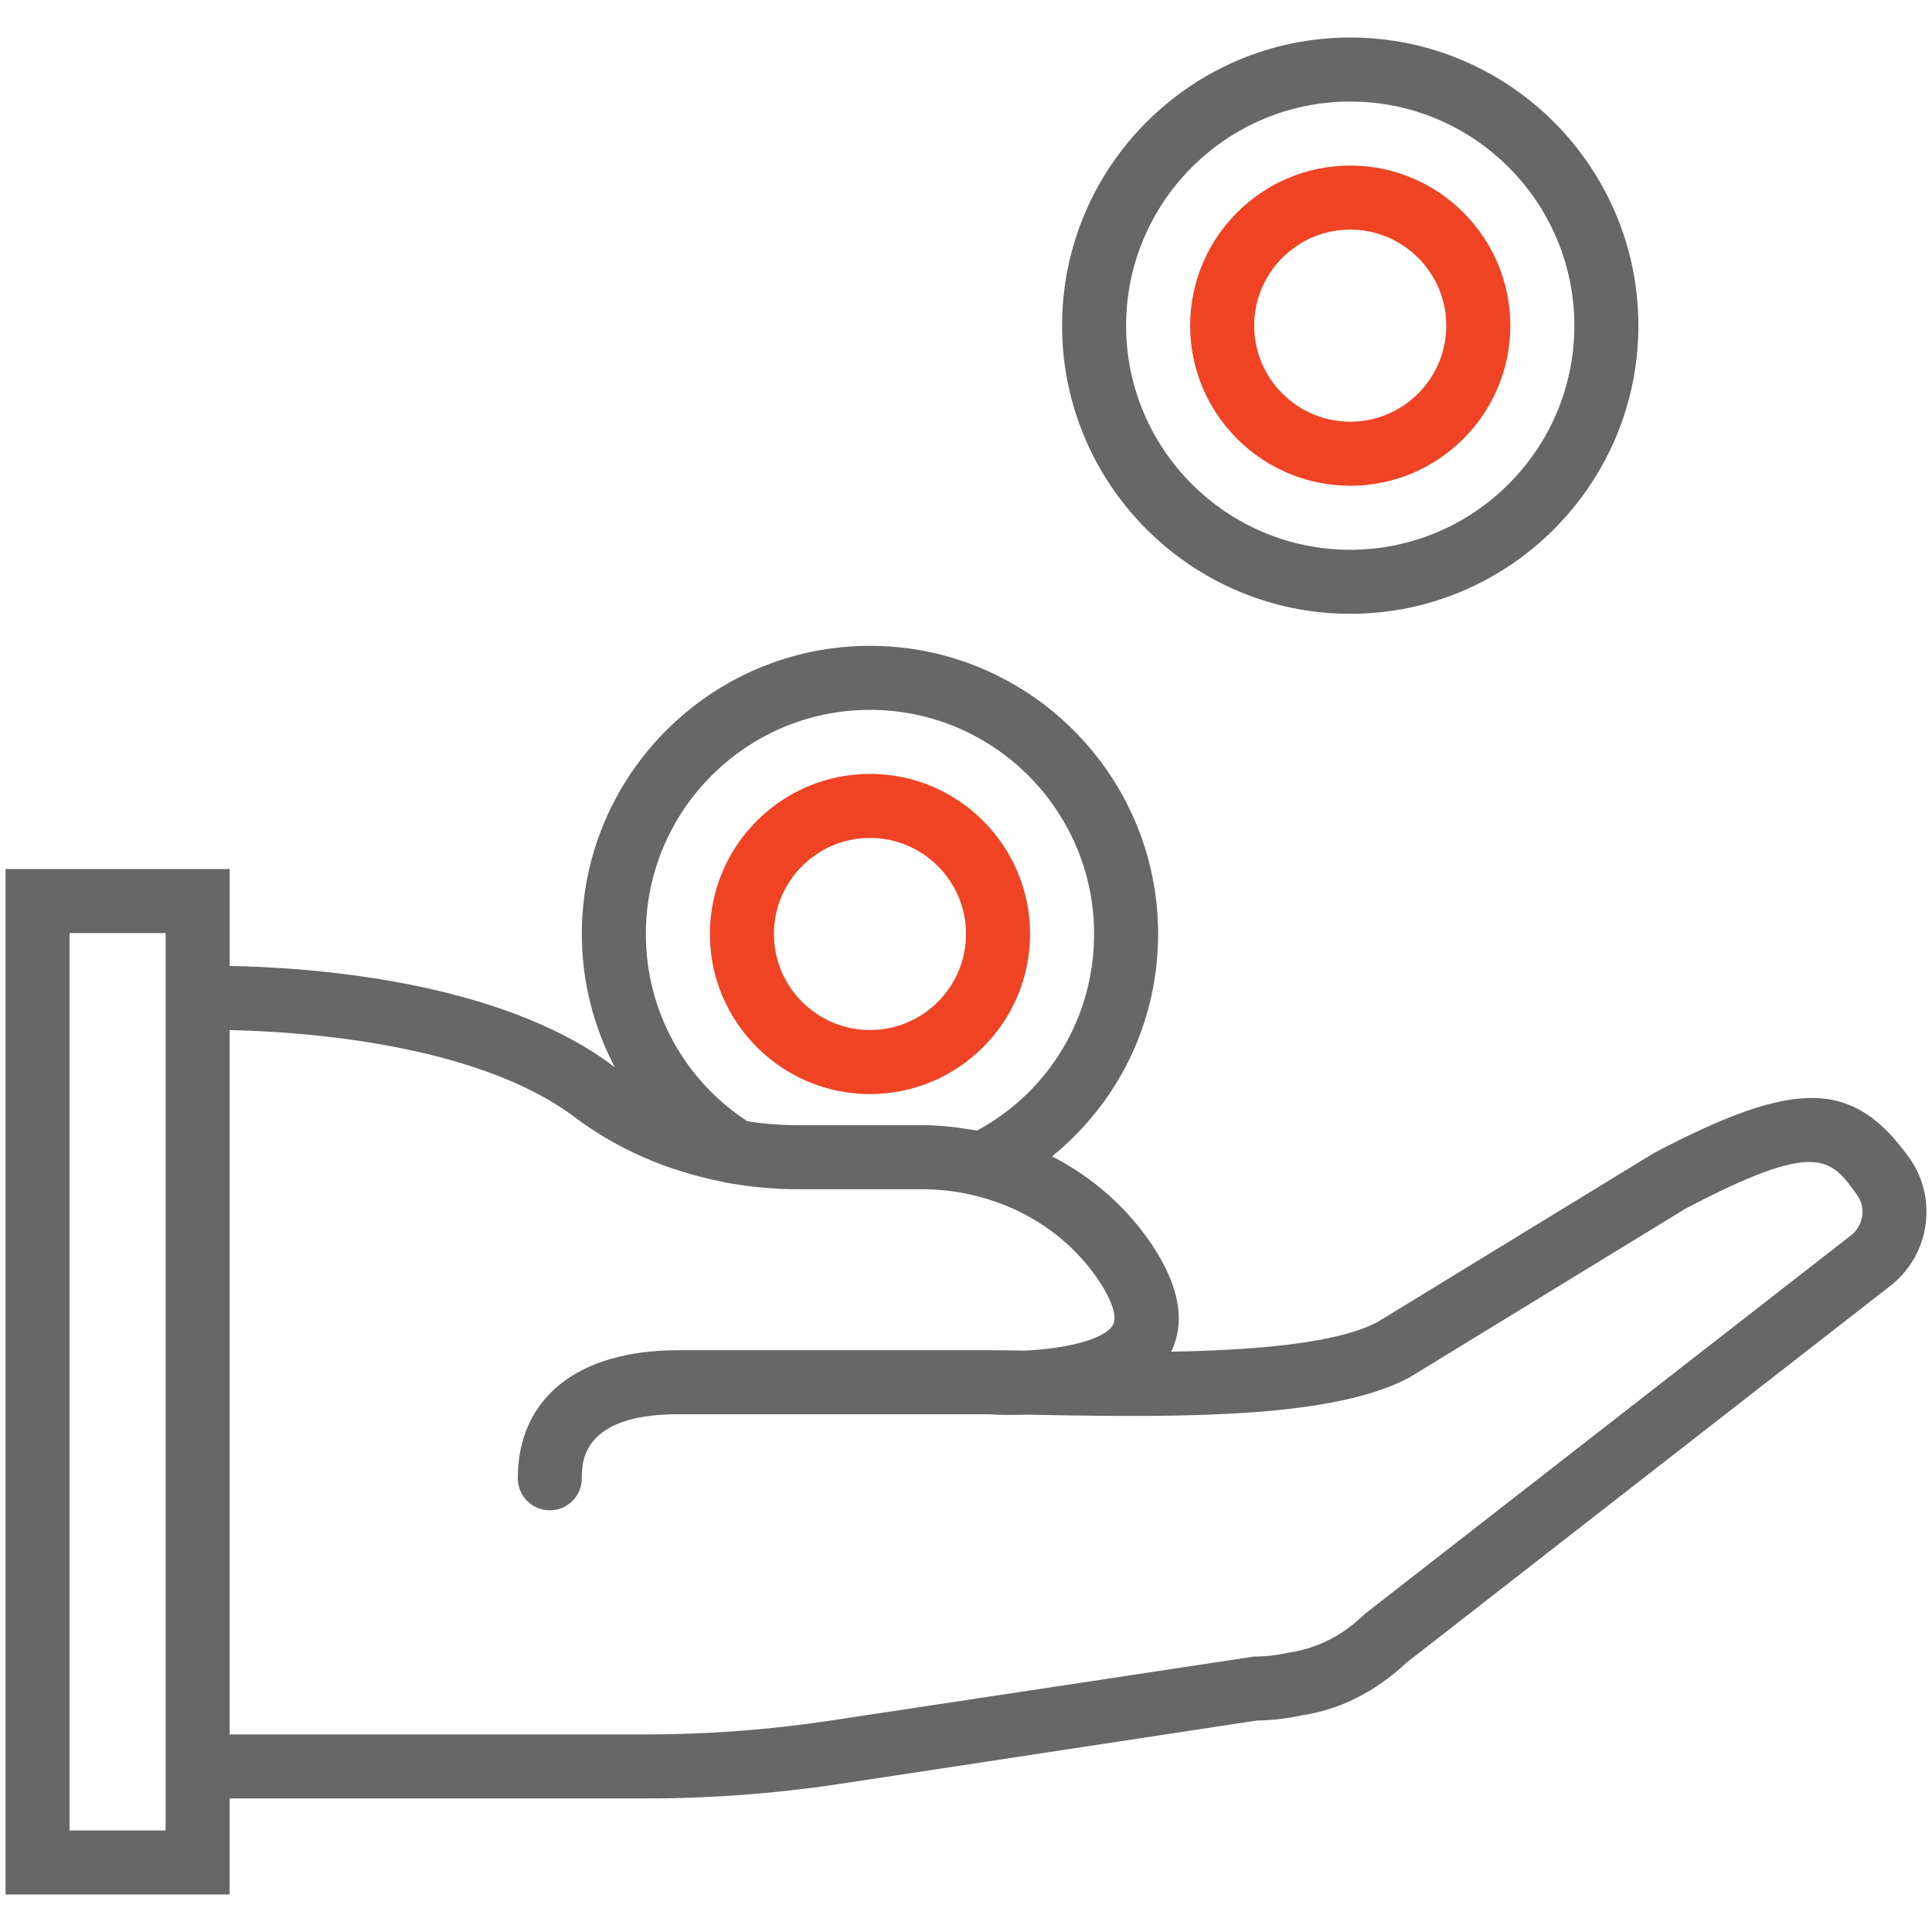
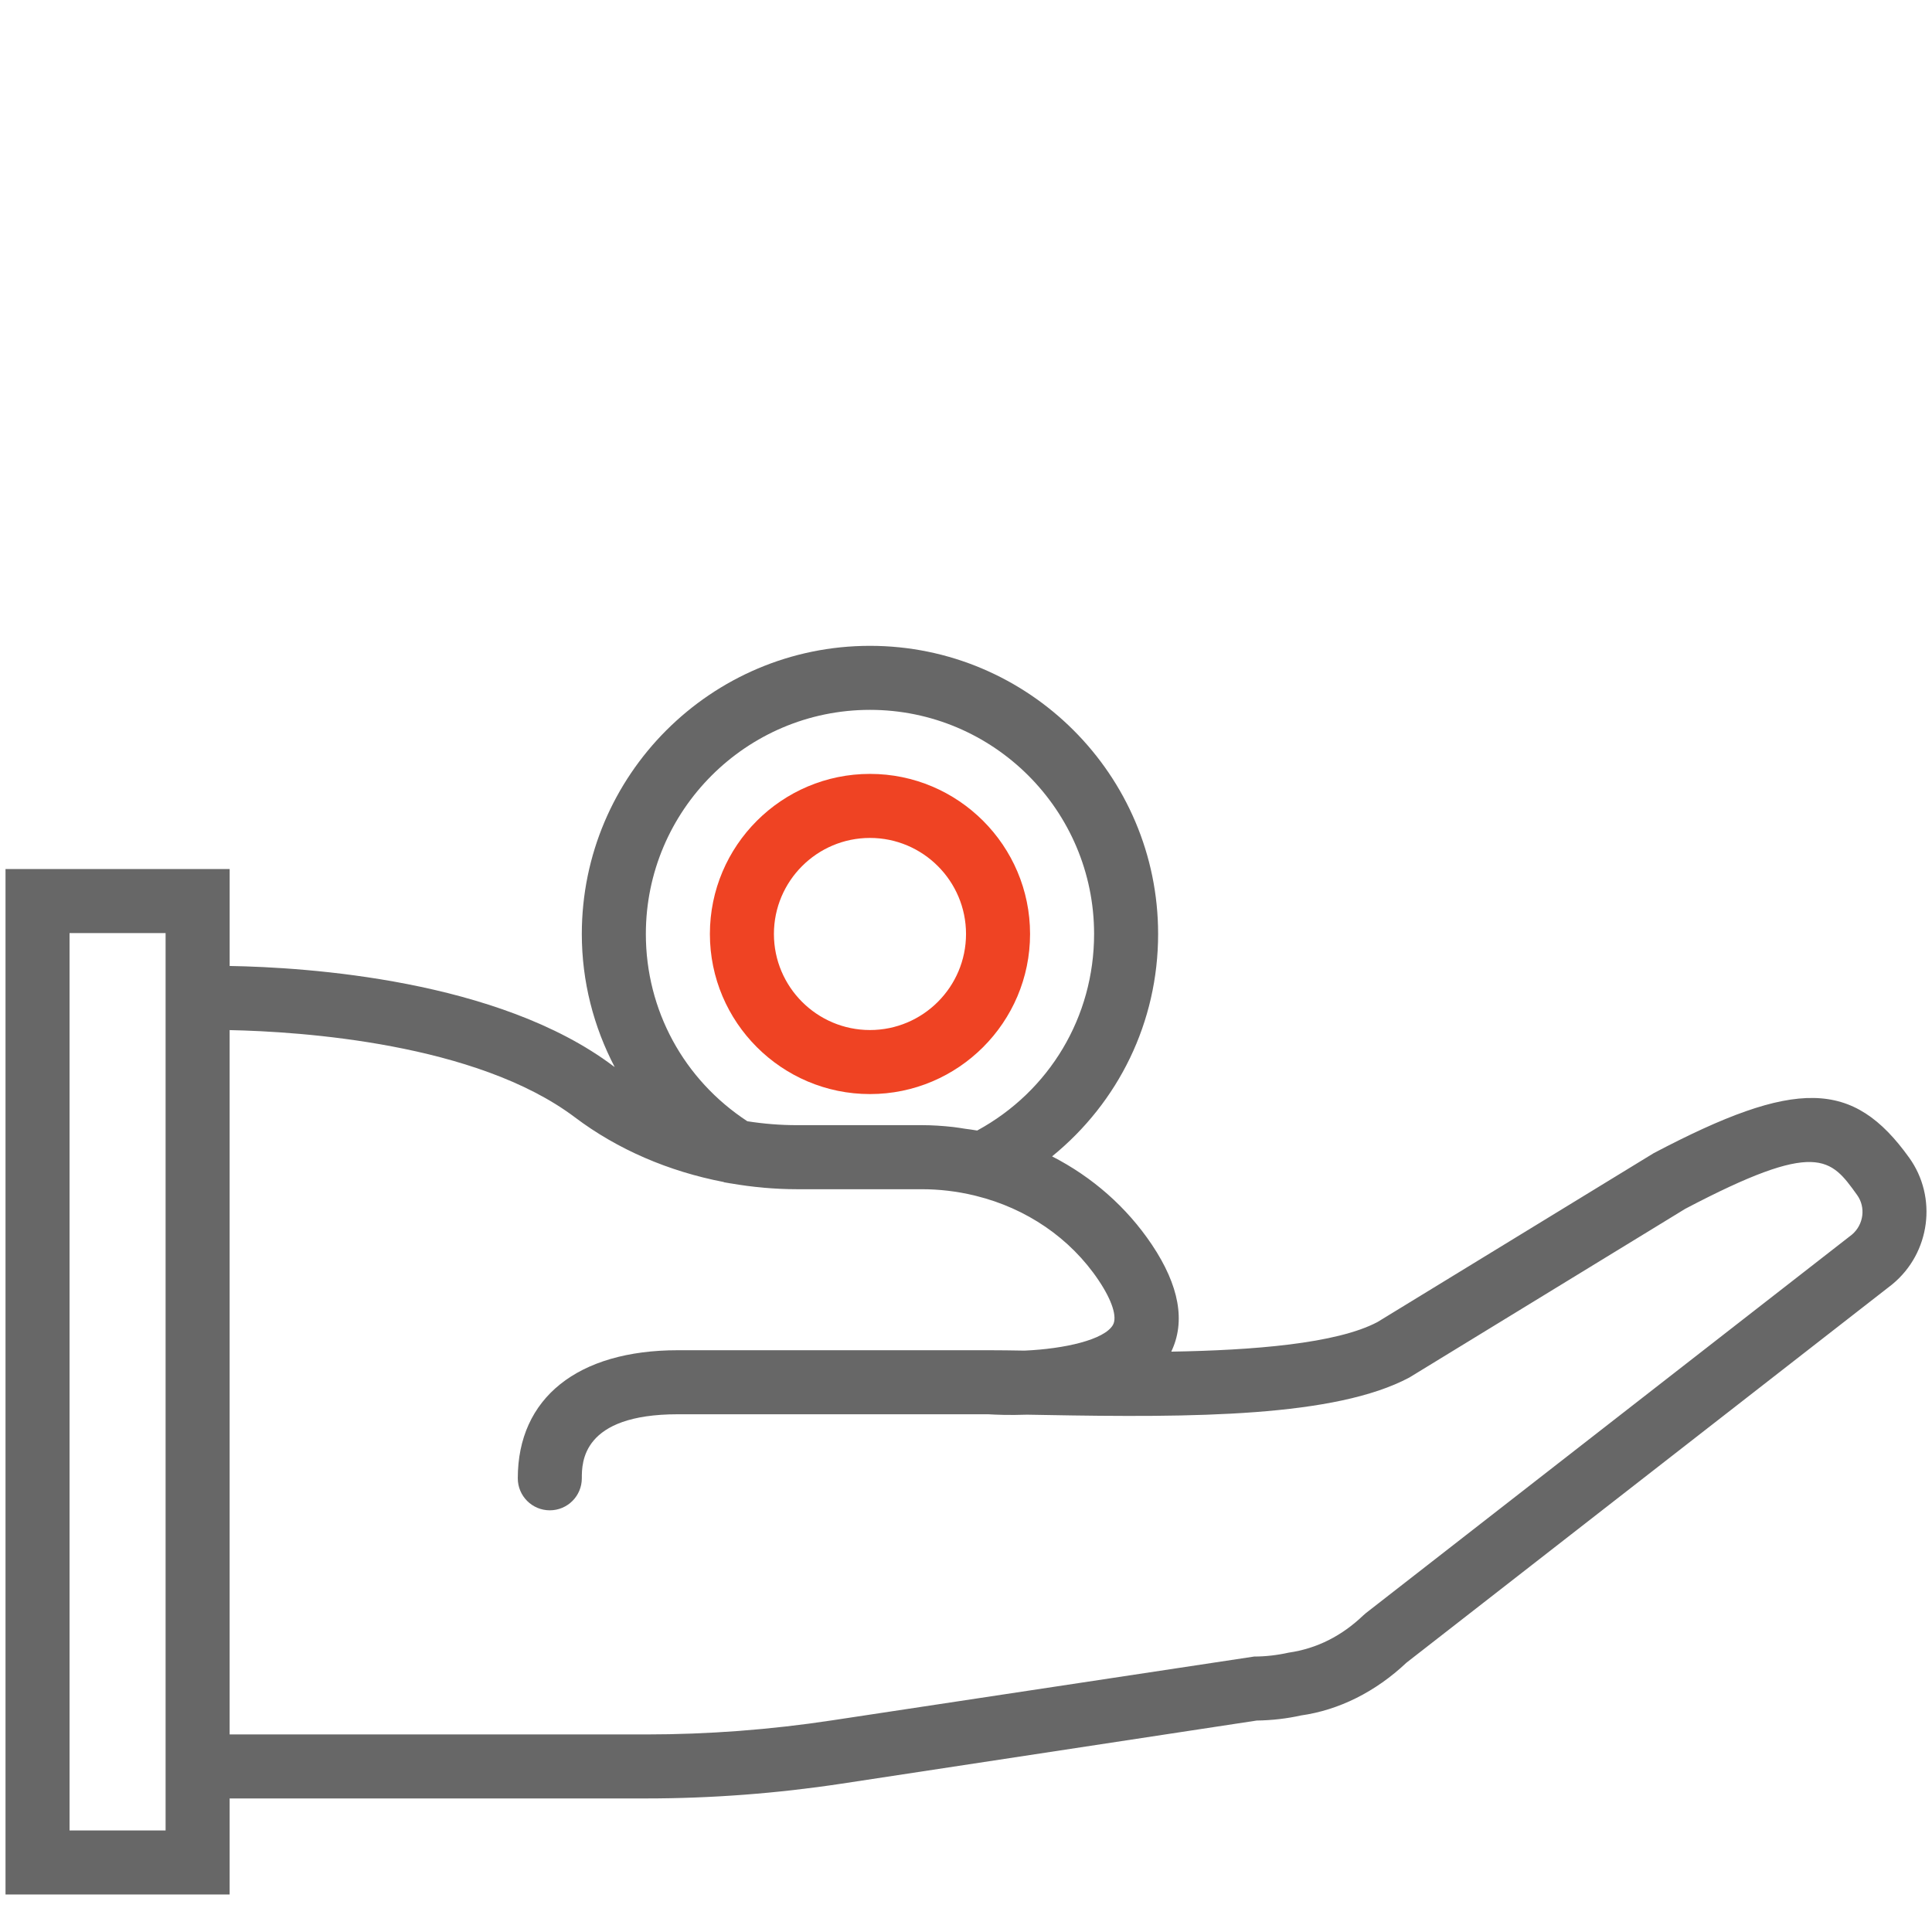
<svg xmlns="http://www.w3.org/2000/svg" version="1.1" id="Layer_1" x="0px" y="0px" width="360px" height="360px" viewBox="0 0 360 360" enable-background="new 0 0 360 360" xml:space="preserve">
  <g>
    <path fill="#676767" d="M355.742,215.712c-10.458-14.568-21.06-14.802-47.602-0.835l-51.444,31.452   c-7.624,4.057-23.272,5.273-38.45,5.53c2.696-5.614,1.491-12.313-3.604-19.926c-4.719-7.04-11.145-12.636-18.602-16.46   c12.361-10.047,19.759-25.004,19.759-41.439c0-29.603-24.084-53.693-53.693-53.693c-29.609,0-53.693,24.09-53.693,53.693   c0,8.835,2.195,17.271,6.127,24.794c-0.078-0.053-0.161-0.101-0.232-0.161c-21.418-16.149-57.202-18.428-71.514-18.673v-18.059   H1.027v191.077h41.762v-17.897h77.557c12.17,0,24.448-0.931,36.488-2.757l77.336-11.759c2.816-0.036,5.668-0.37,8.209-0.942   c7.124-1.002,13.931-4.403,19.7-9.844l90.425-70.422l0.138-0.113C359.687,233.449,361.046,223.092,355.742,215.712z    M139.257,208.929c-11.866-7.768-18.912-20.726-18.912-34.895c0-23.028,18.739-41.761,41.761-41.761s41.762,18.733,41.762,41.761   c0,15.428-8.299,29.287-21.787,36.625c-0.74-0.144-1.492-0.215-2.238-0.328c-0.746-0.113-1.479-0.245-2.237-0.329   c-1.938-0.214-3.89-0.346-5.846-0.346h-23.267C145.492,209.662,142.39,209.418,139.257,208.929z M30.856,341.08H12.959V173.867   h17.897v6.33V335.12V341.08z M345.094,230.042l-90.581,70.535l-0.459,0.399c-3.997,3.824-8.609,6.199-13.925,6.969   c-2.172,0.483-4.337,0.728-6.432,0.728l-78.66,11.89c-11.449,1.742-23.124,2.625-34.692,2.625H42.789V191.944   c13.227,0.273,45.973,2.41,64.336,16.251c7.97,6.014,17.521,10.094,27.711,12.051l0.089,0.054l1.134,0.197   c0.06,0.012,0.113,0.012,0.173,0.023c1.957,0.334,3.938,0.603,5.936,0.775c0.065,0.006,0.132,0.018,0.191,0.024   c2.028,0.173,4.069,0.274,6.127,0.274h23.267c3.281,0,6.563,0.388,9.749,1.151l0.382,0.095c9.385,2.327,17.54,7.846,22.832,15.738   c2.511,3.741,3.501,6.85,2.66,8.311c-1.593,2.757-8.984,4.451-16.483,4.779c-2.44-0.042-4.666-0.072-6.616-0.072h-57.965   c-18.679,0-29.83,8.919-29.83,23.864c0,3.293,2.667,5.966,5.966,5.966c3.299,0,5.966-2.673,5.966-5.966   c0-2.953,0-11.932,17.897-11.932h57.833c1.354,0.083,3.956,0.196,7.231,0.077c1.026,0.018,2.088,0.036,3.173,0.054   c27.999,0.52,54.255,0.376,68.06-6.975l51.414-31.44c24.604-12.928,27.08-9.462,32.02-2.577   C347.694,224.959,347.271,228.187,345.094,230.042z" />
    <path fill="#EF4323" d="M191.937,174.034c0-16.448-13.382-29.83-29.83-29.83c-16.448,0-29.829,13.381-29.829,29.83   c0,16.447,13.381,29.83,29.829,29.83C178.555,203.864,191.937,190.481,191.937,174.034z M162.106,191.932   c-9.867,0-17.897-8.03-17.897-17.897c0-9.868,8.03-17.898,17.897-17.898c9.868,0,17.898,8.03,17.898,17.898   C180.004,183.901,171.974,191.932,162.106,191.932z" />
-     <path fill="#676767" d="M251.596,114.375c29.608,0,53.693-24.09,53.693-53.693c0-29.603-24.085-53.693-53.693-53.693   c-29.609,0-53.693,24.091-53.693,53.693C197.902,90.285,221.986,114.375,251.596,114.375z M251.596,18.92   c23.022,0,41.761,18.733,41.761,41.761s-18.738,41.761-41.761,41.761s-41.762-18.733-41.762-41.761S228.573,18.92,251.596,18.92z" />
-     <path fill="#EF4323" d="M251.596,90.511c16.447,0,29.829-13.381,29.829-29.83s-13.382-29.83-29.829-29.83   c-16.448,0-29.83,13.381-29.83,29.83S235.147,90.511,251.596,90.511z M251.596,42.784c9.867,0,17.897,8.03,17.897,17.898   s-8.03,17.898-17.897,17.898c-9.868,0-17.898-8.03-17.898-17.898S241.728,42.784,251.596,42.784z" />
  </g>
</svg>